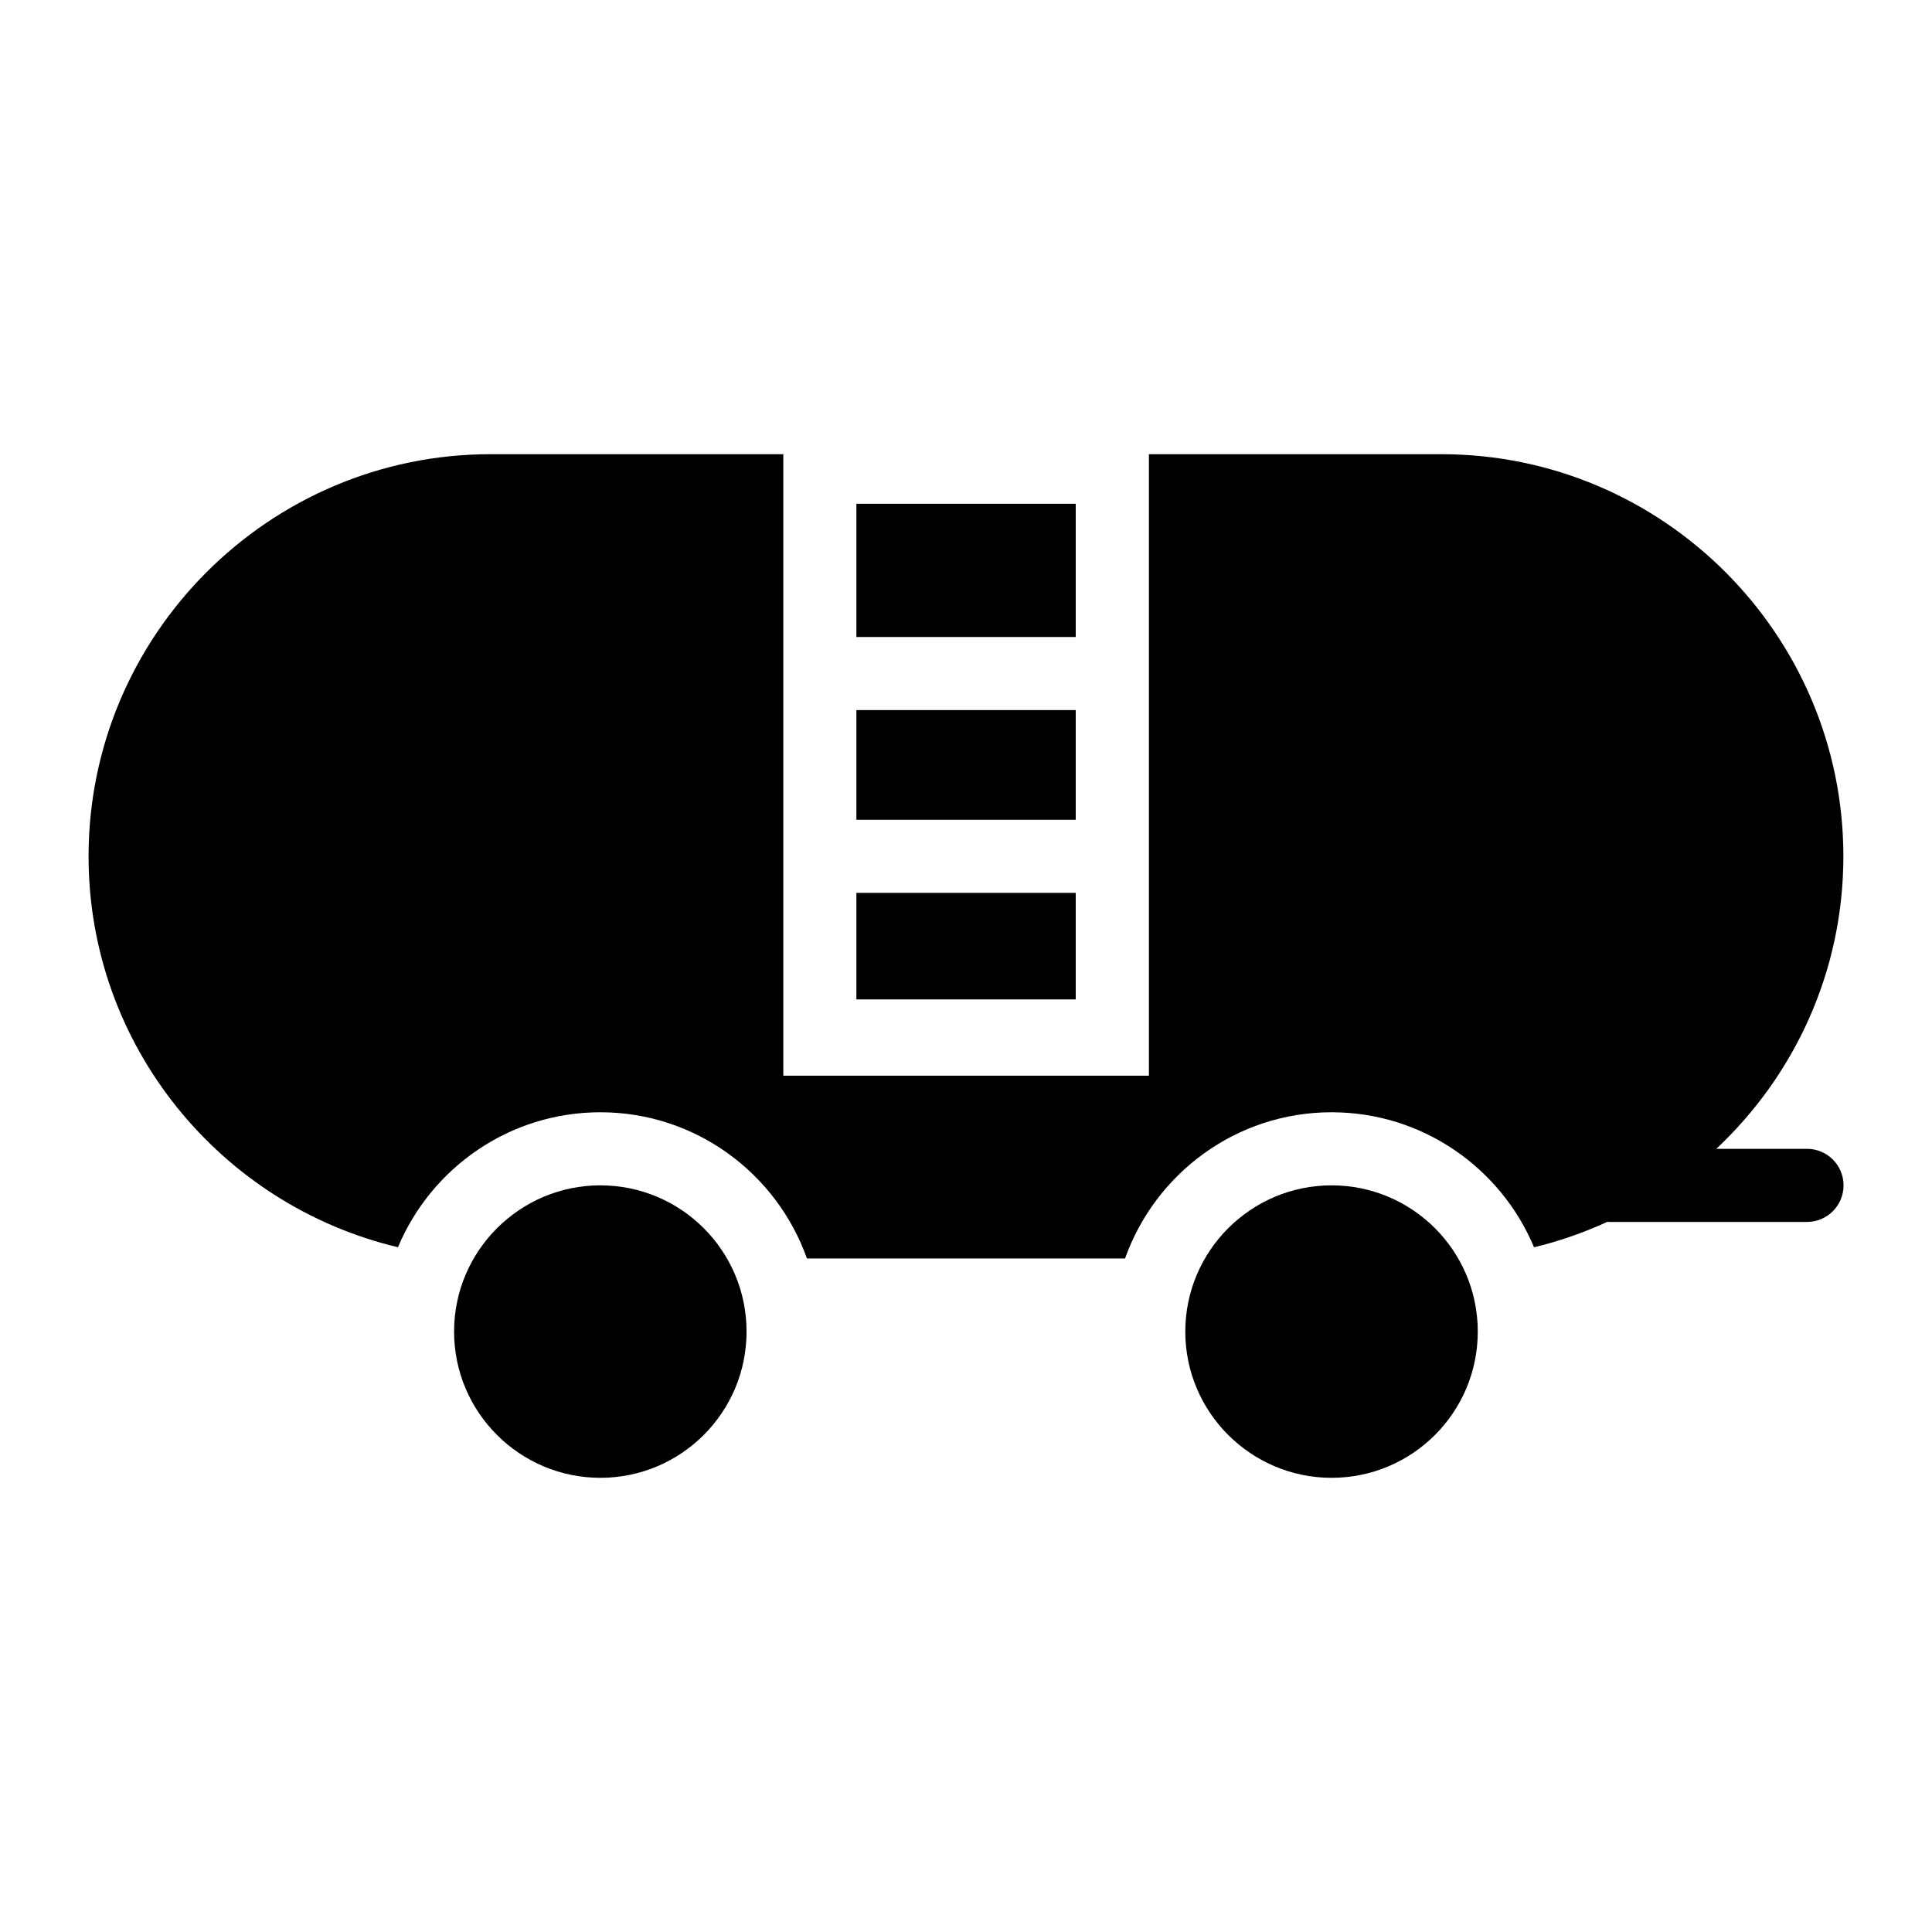
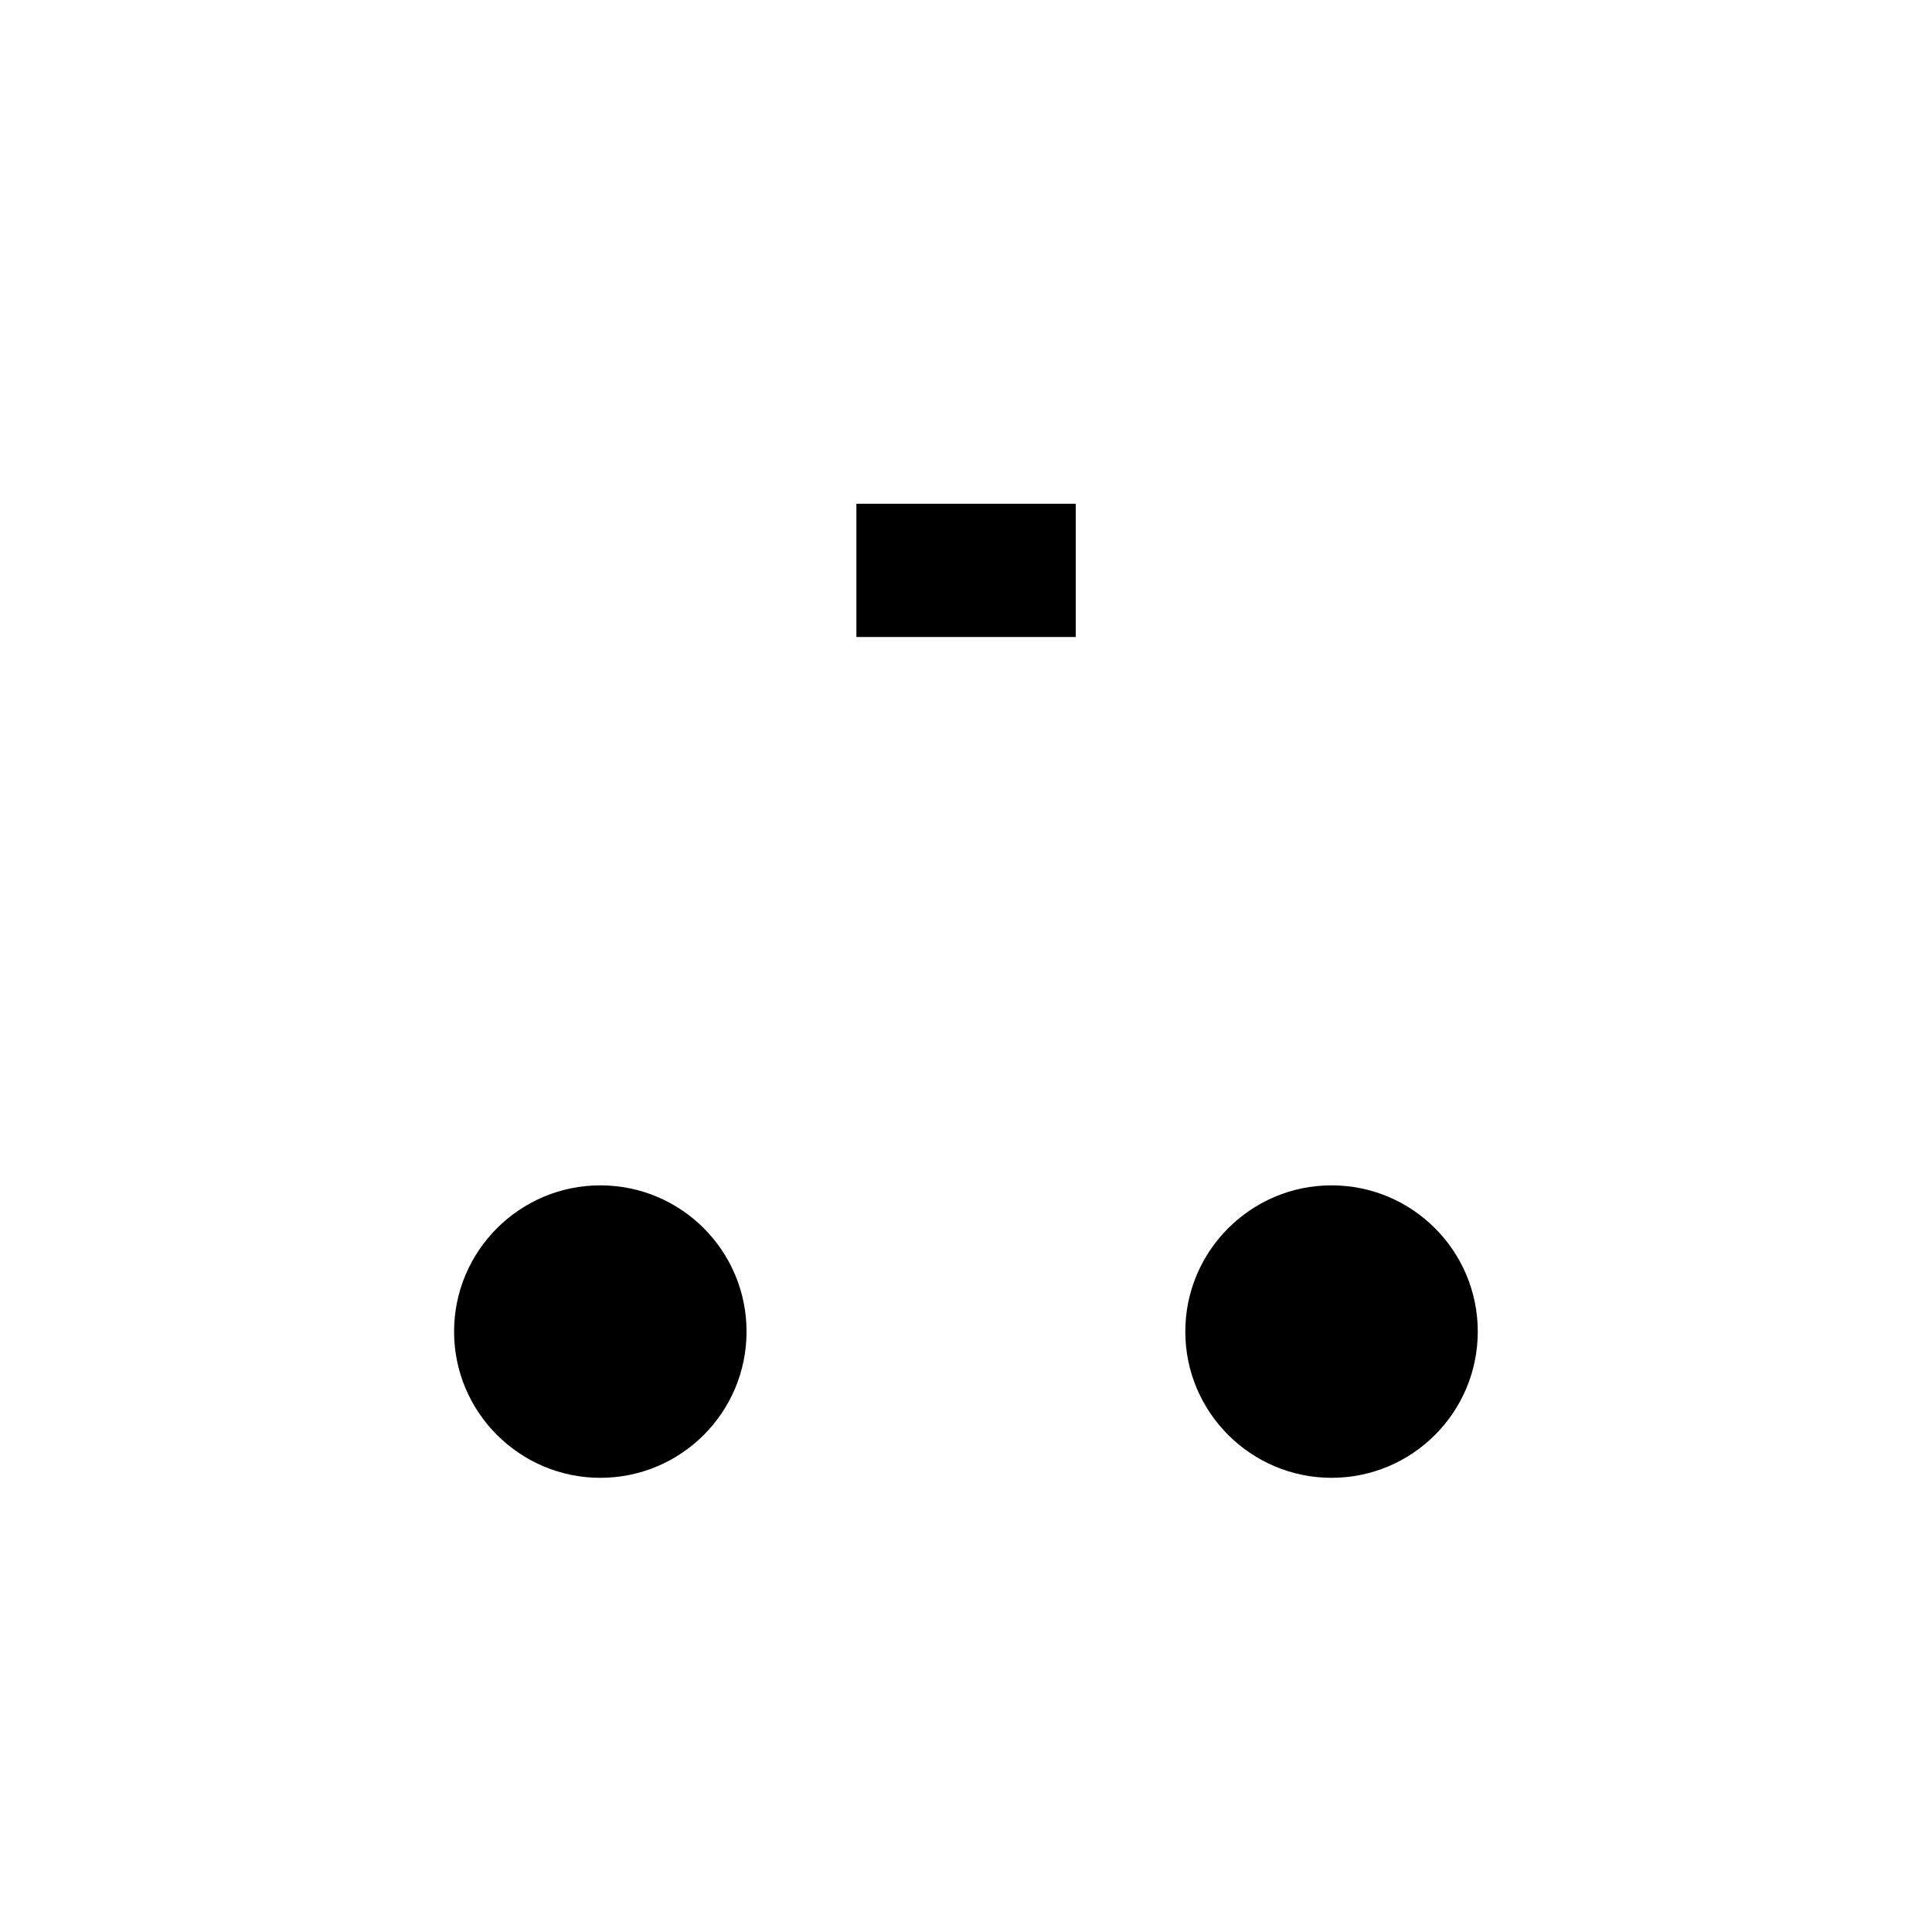
<svg xmlns="http://www.w3.org/2000/svg" fill="#000000" width="800px" height="800px" version="1.1" viewBox="144 144 512 512">
  <g>
-     <path d="m370.95 380.62h58.133v28.234h-58.133z" />
    <path d="m370.95 277.5h58.133v35.312h-58.133z" />
-     <path d="m370.95 332.18h58.133v29.066h-58.133z" />
    <path d="m303.09 458.13c-21.316 0-38.754 17.344-38.754 38.754 0 21.414 17.438 38.754 38.754 38.754 21.41 0 38.754-17.344 38.754-38.754 0-21.41-17.34-38.754-38.754-38.754z" />
    <path d="m496.87 458.13c-21.316 0-38.754 17.344-38.754 38.754 0 21.414 17.438 38.754 38.754 38.754 21.41 0 38.754-17.344 38.754-38.754 0-21.41-17.344-38.754-38.754-38.754z" />
-     <path d="m622.86 448.45h-24.023c20.688-19.414 33.676-46.926 33.676-77.516 0-58.715-47.766-106.57-106.57-106.57h-77.469v164.71h-96.887v-164.71h-77.547c-58.715 0-106.57 47.863-106.57 106.57 0 50.324 35.09 92.457 81.996 103.6 8.777-20.988 29.512-35.773 53.648-35.773 25.25 0 46.73 16.211 54.738 38.75h84.297c8.008-22.539 29.488-38.75 54.738-38.75 24.137 0 44.871 14.789 53.648 35.777 6.777-1.605 13.27-3.93 19.48-6.758 0.078 0 0.145 0.047 0.227 0.047h52.629c5.352 0 9.688-4.332 9.688-9.688-0.004-5.356-4.34-9.691-9.691-9.691z" />
  </g>
</svg>